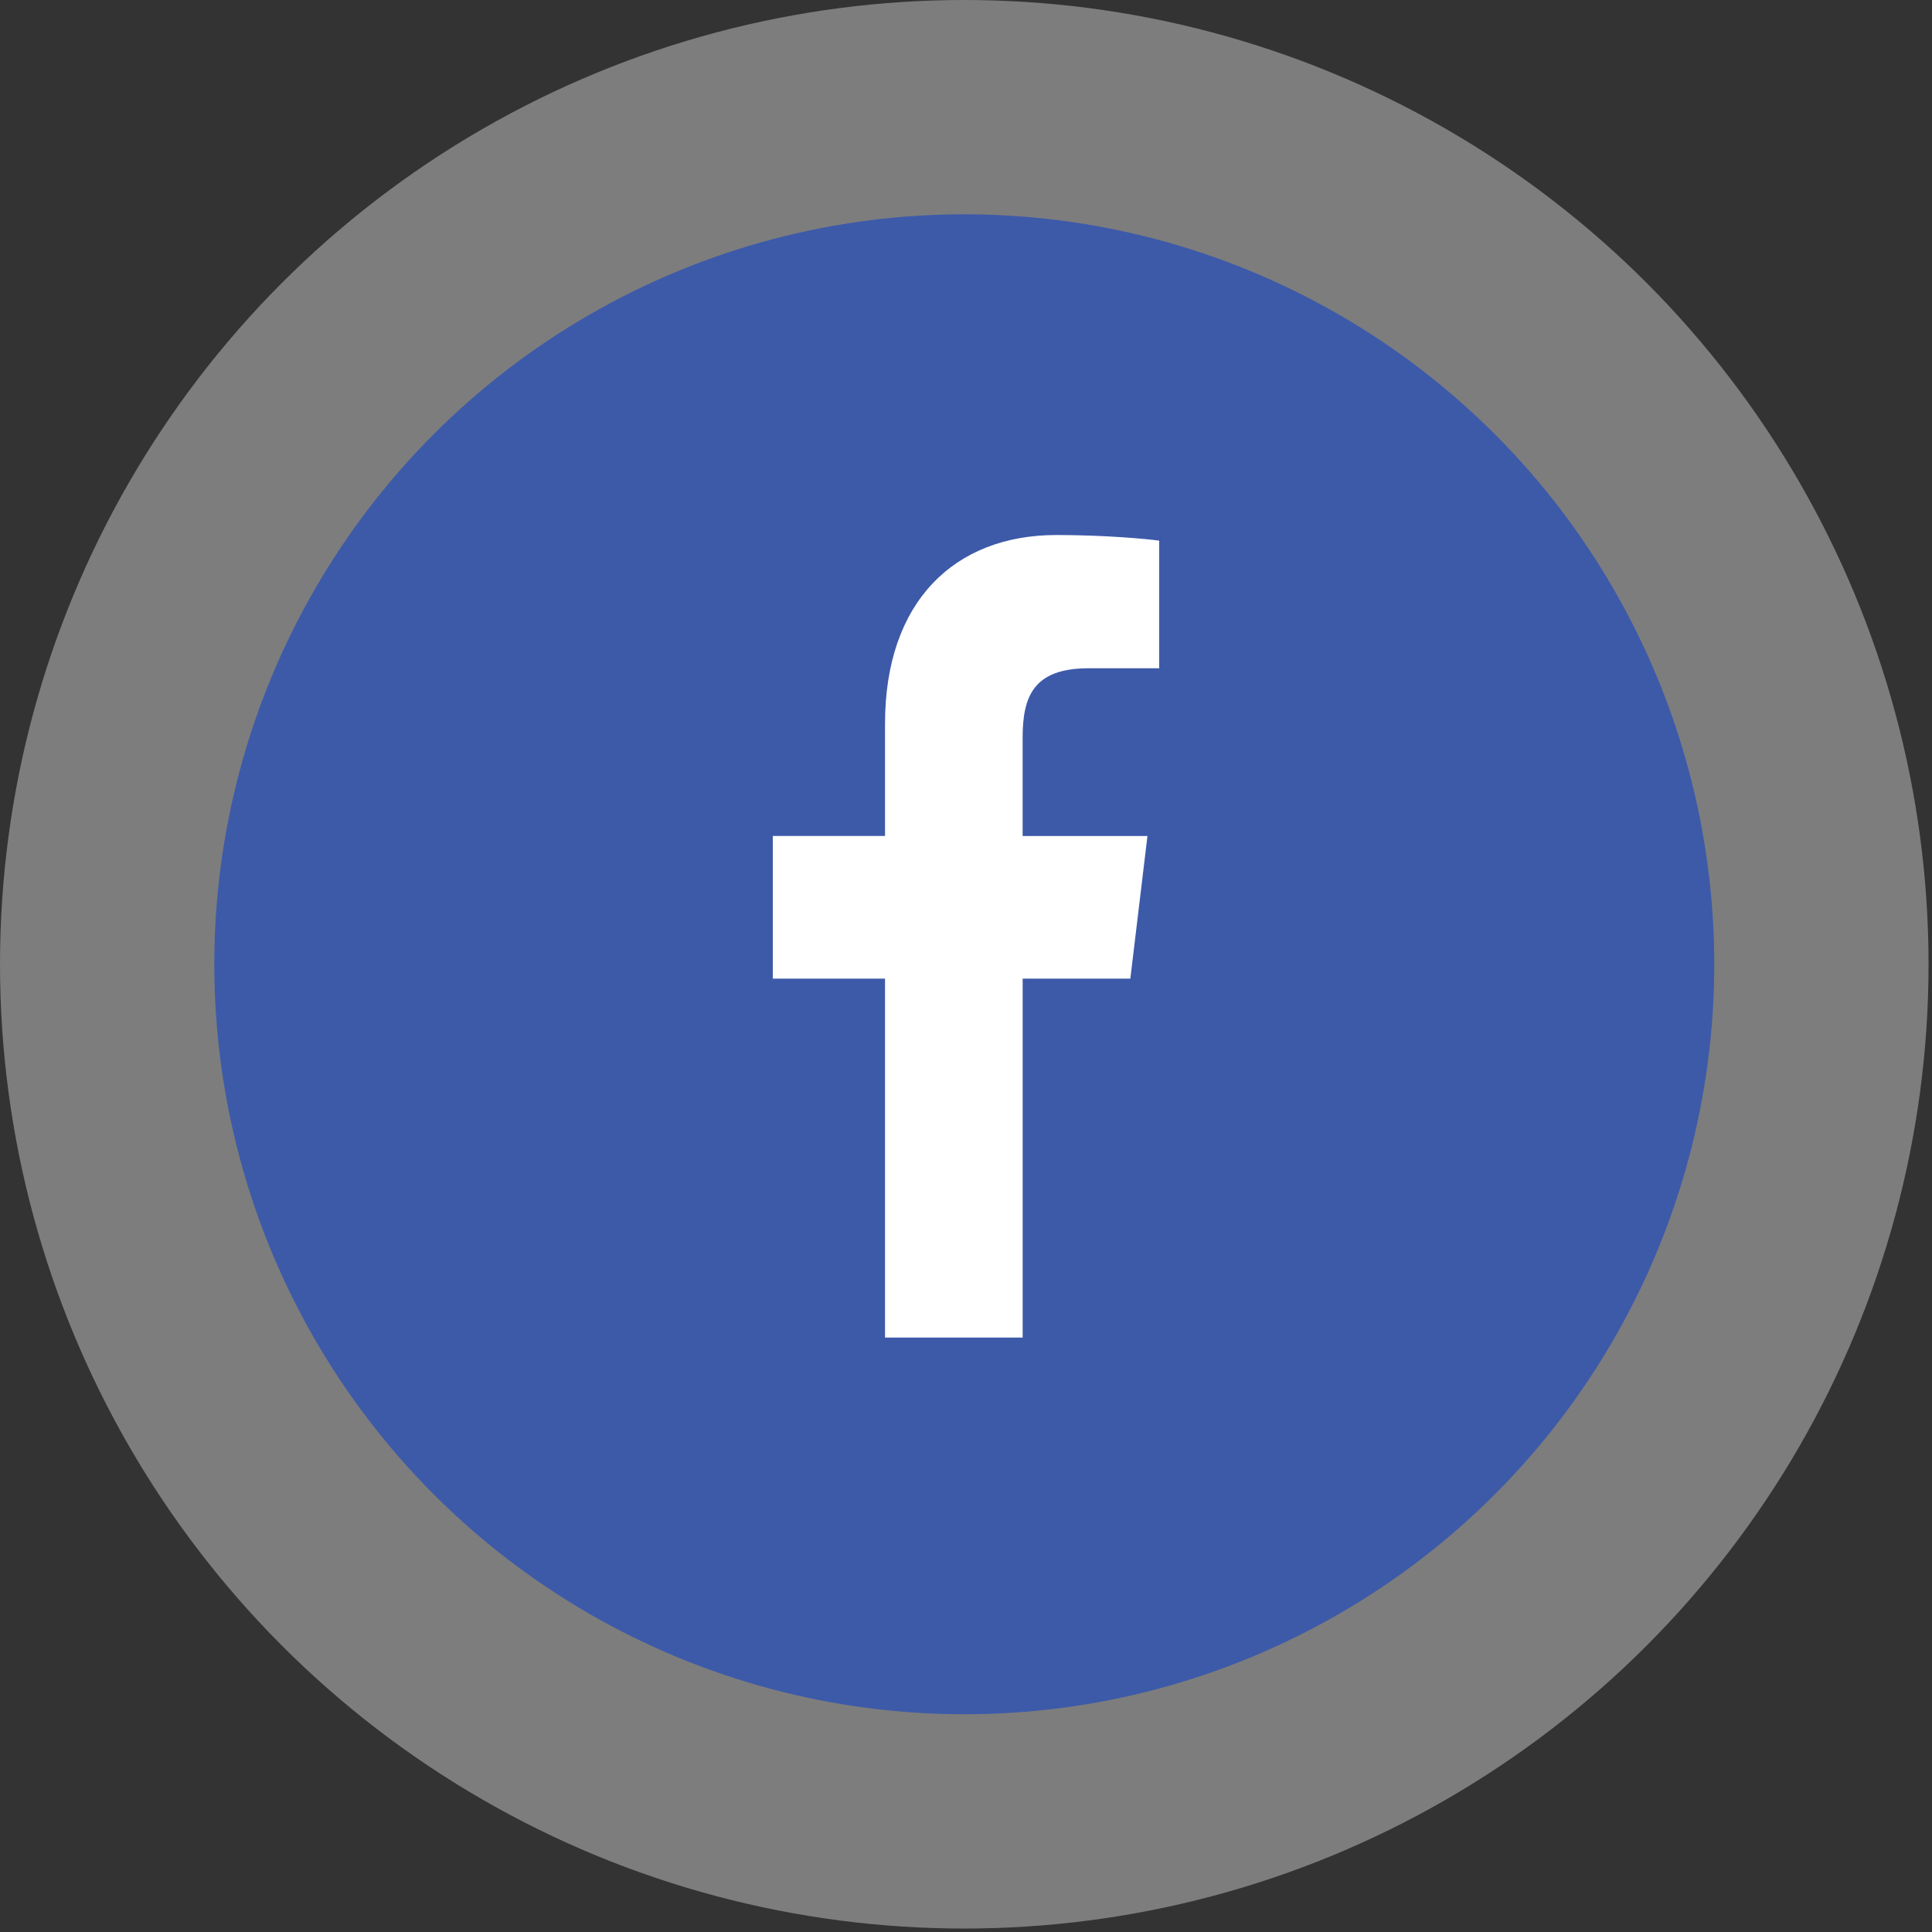
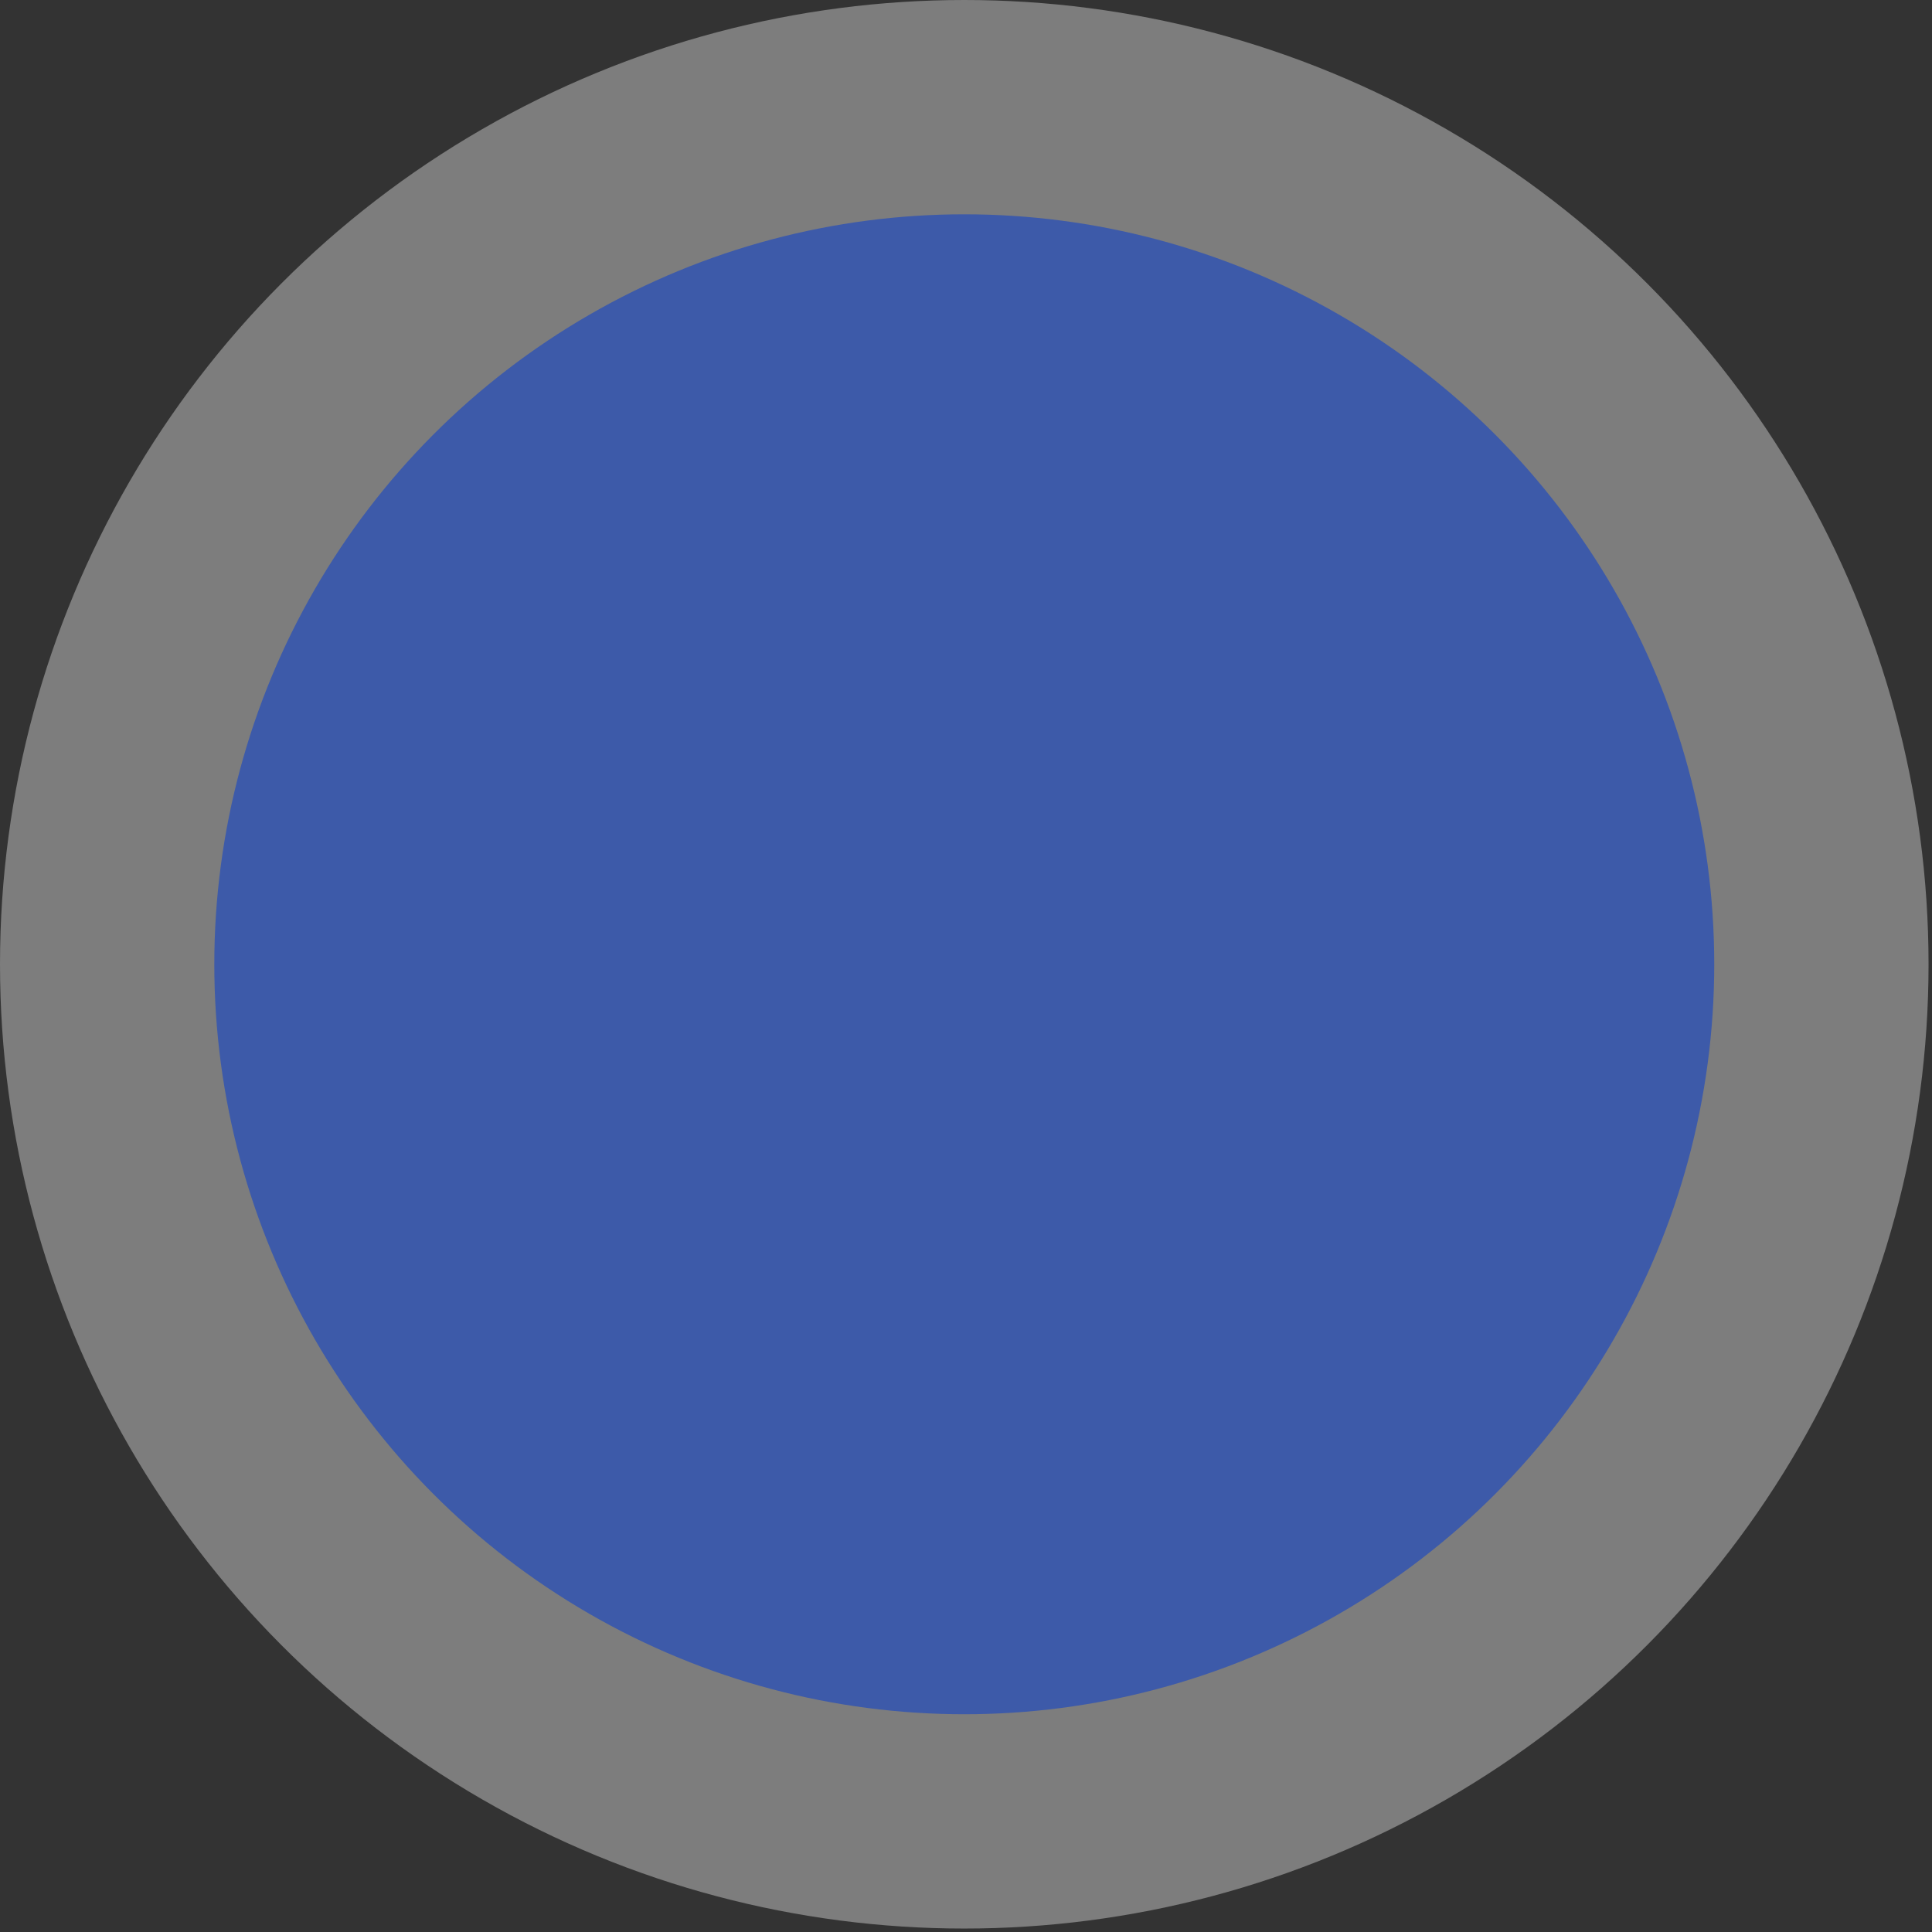
<svg xmlns="http://www.w3.org/2000/svg" width="65" height="65" viewBox="0 0 65 65" fill="none">
  <rect x="0" y="0" width="65" height="65" fill="#333333" stroke="none" />
  <circle cx="32.442" cy="32.442" r="32.442" fill="white" fill-opacity="0.36" />
  <circle cx="32.442" cy="32.442" r="25.232" fill="#3D5AA9" />
-   <path d="M36.627 22.483H39V18.19C38.59 18.132 37.182 18 35.542 18C32.12 18 29.776 20.235 29.776 24.344V28.125H26V32.924H29.776V45H34.406V32.925H38.029L38.605 28.126H34.405V24.82C34.406 23.433 34.766 22.483 36.627 22.483Z" fill="white" />
</svg>